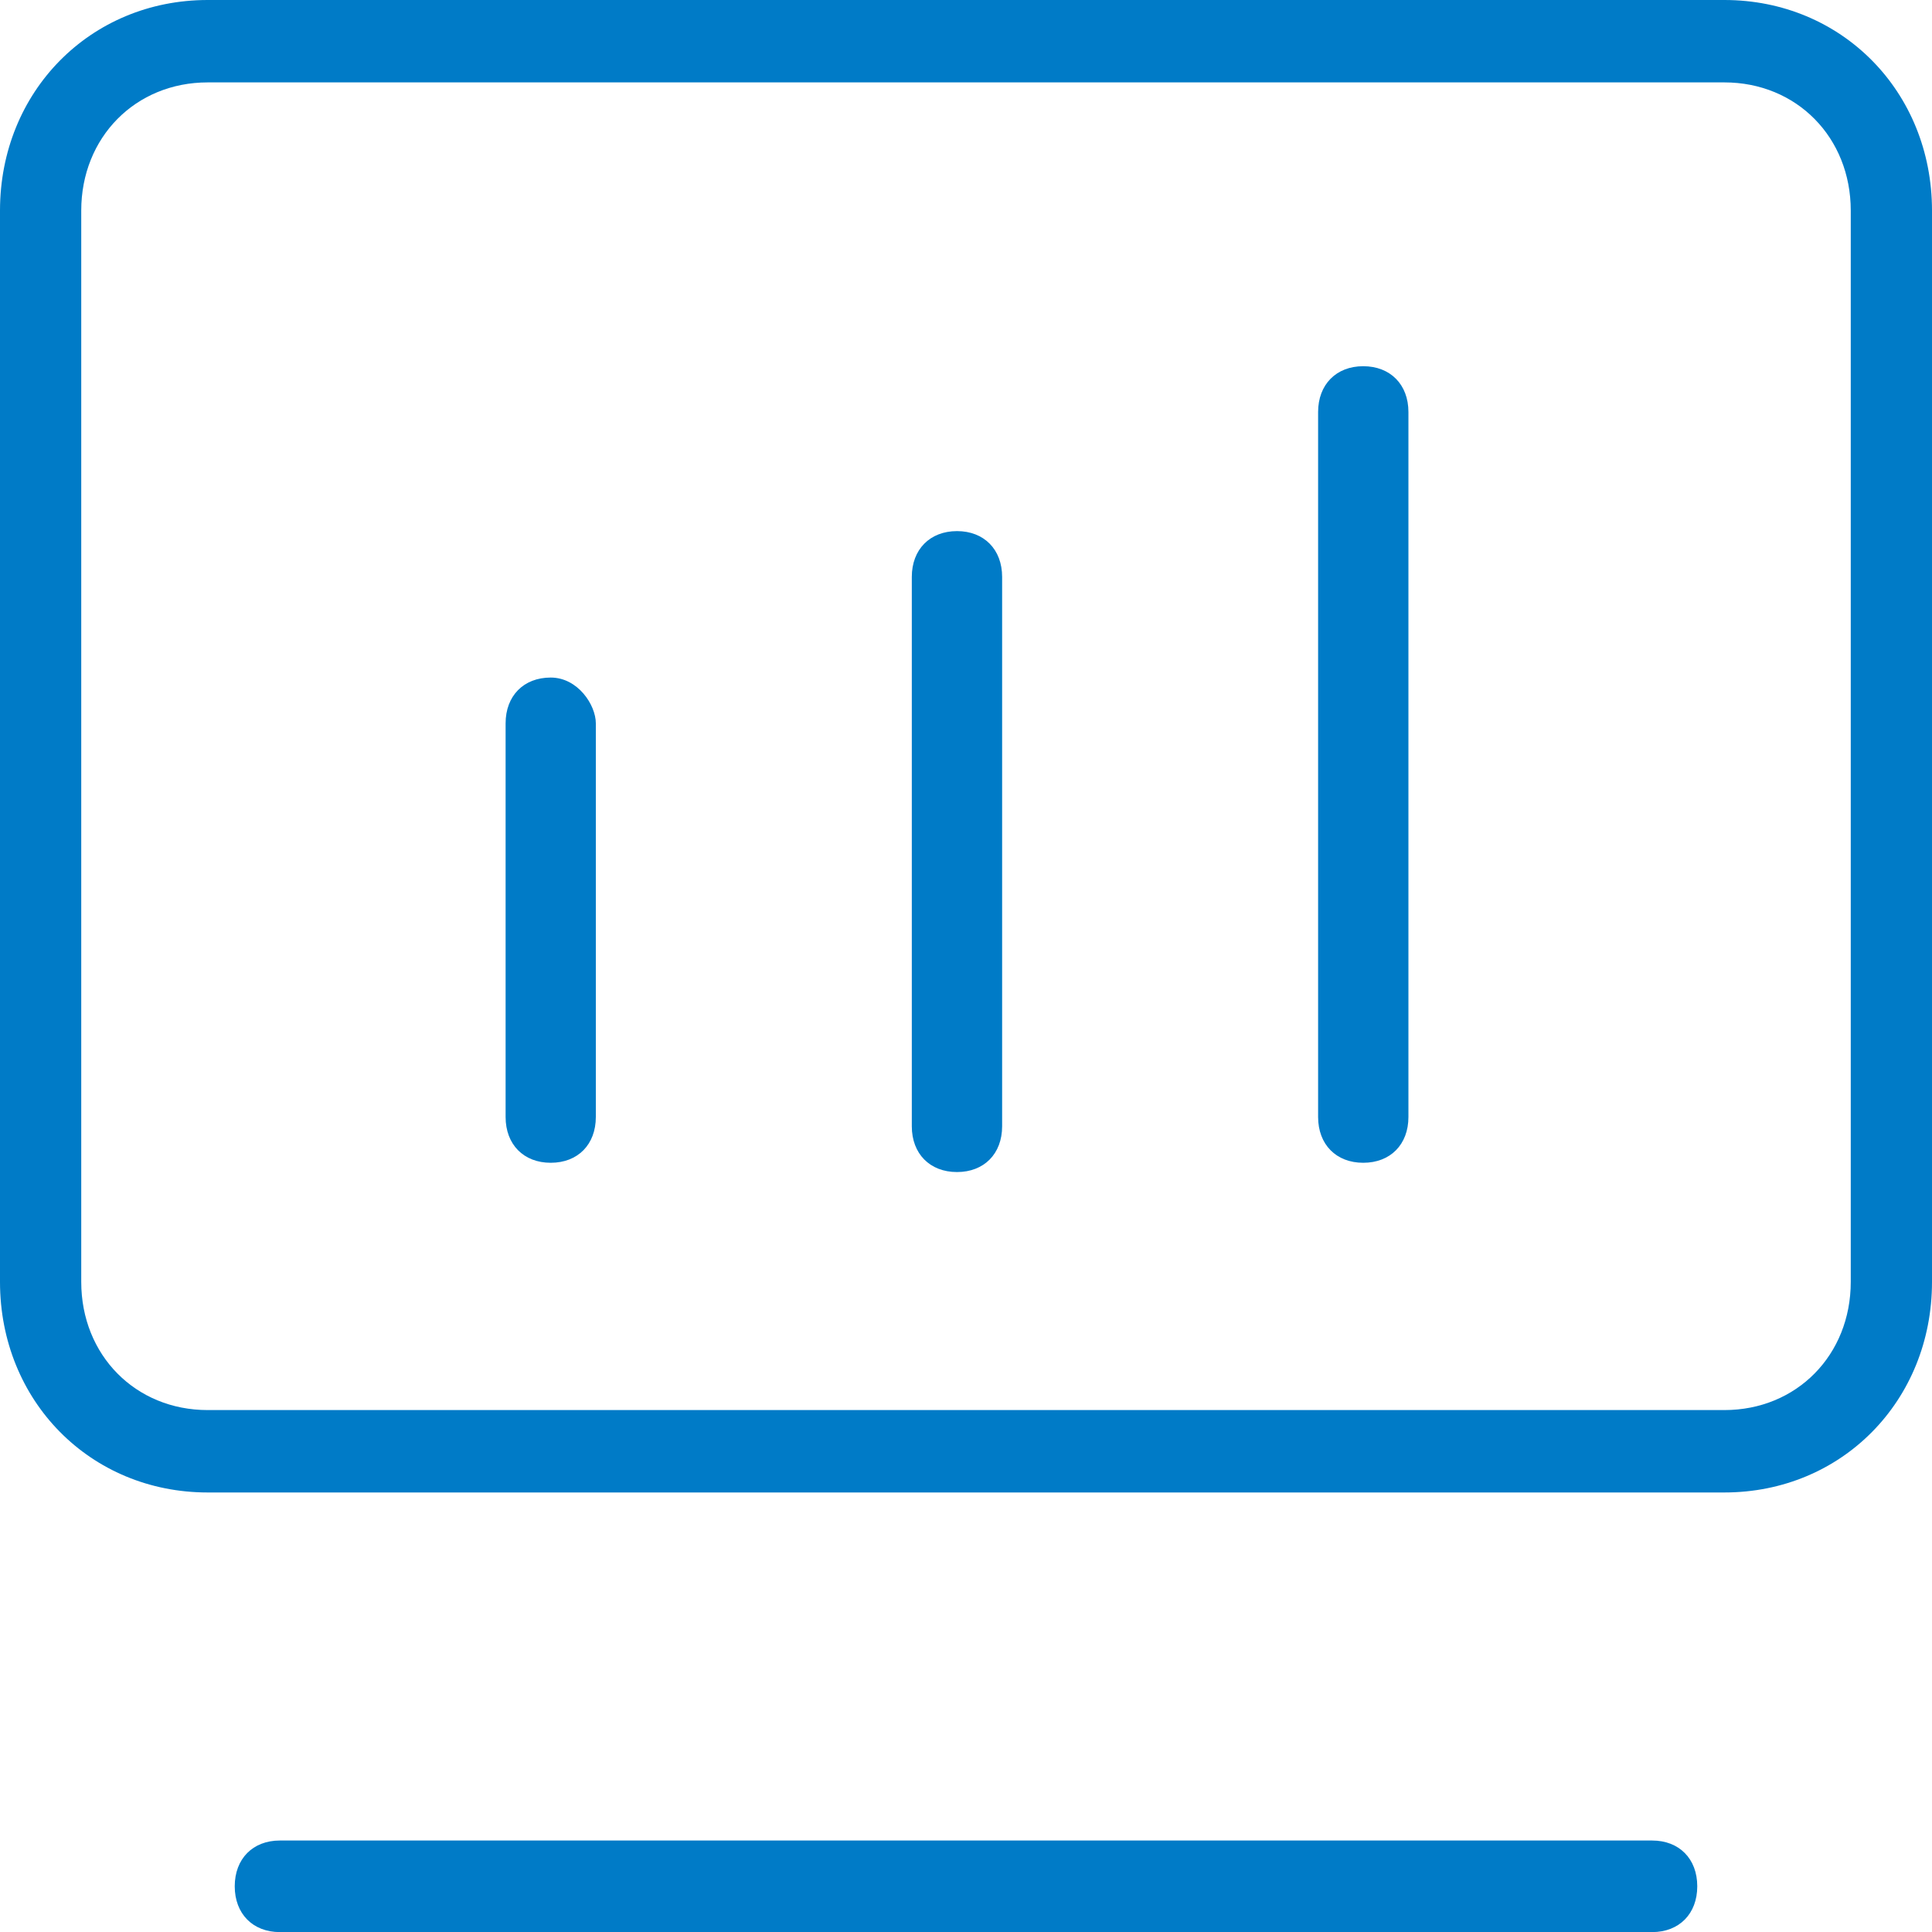
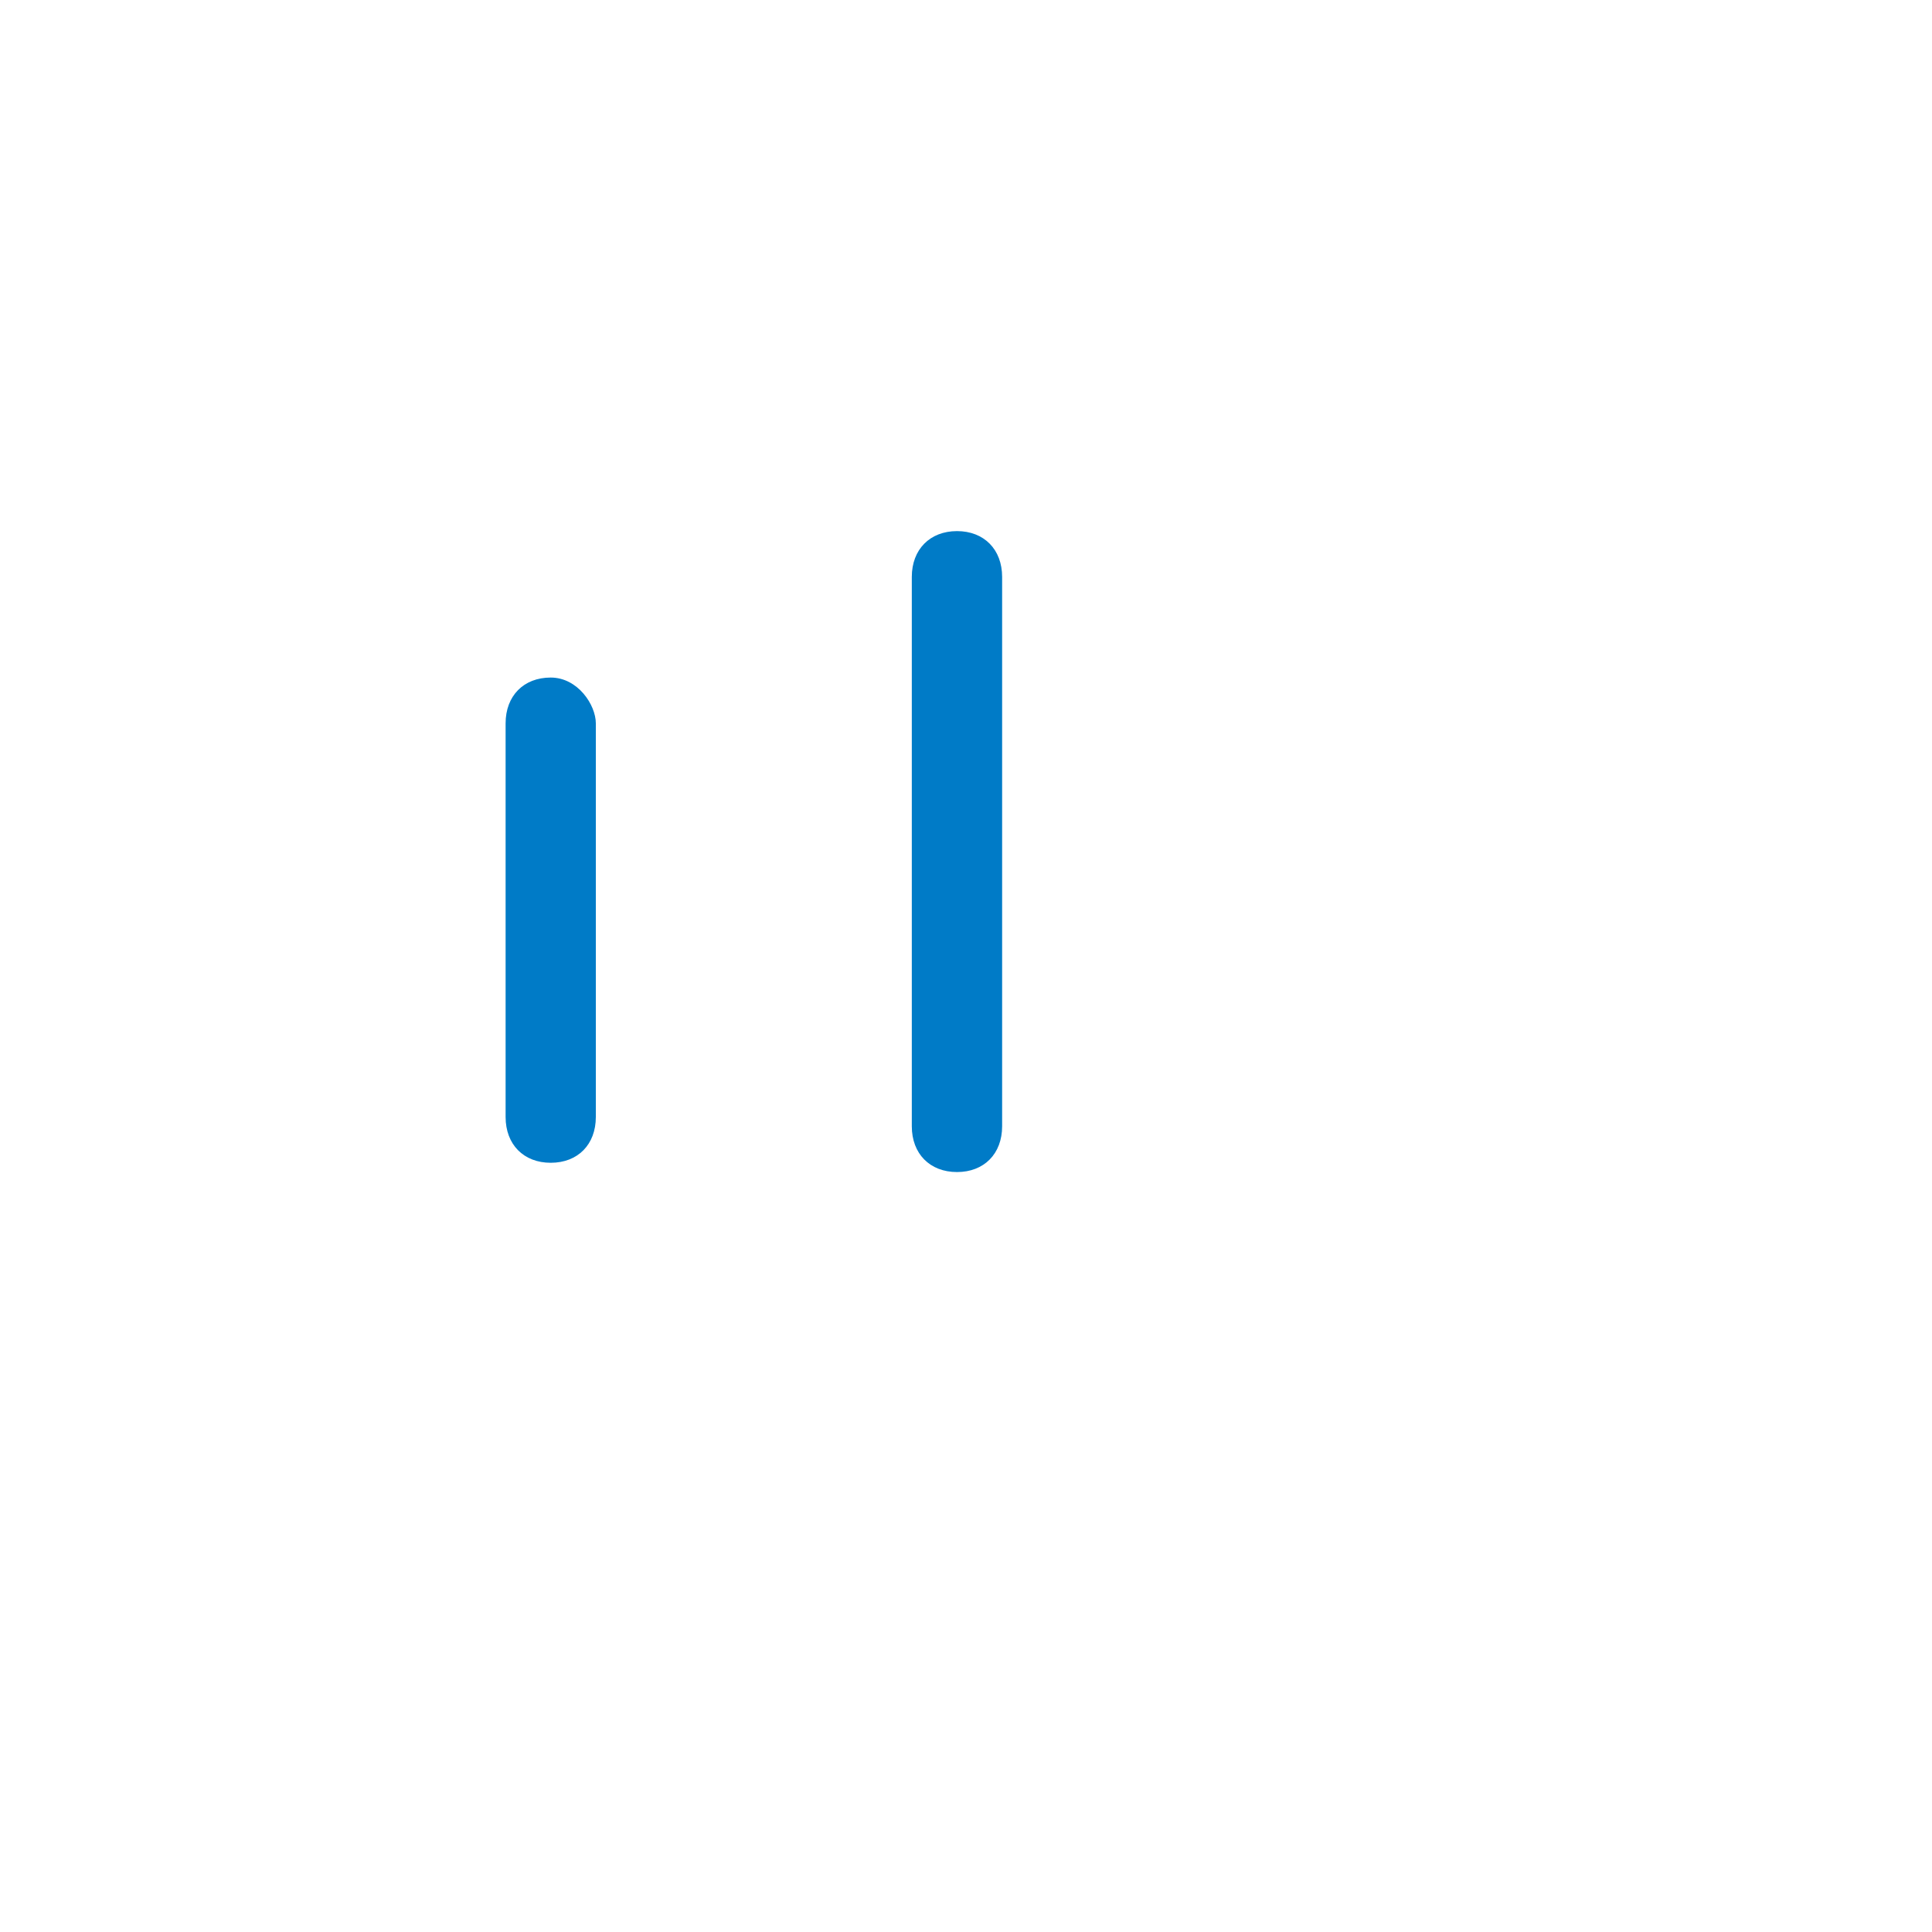
<svg xmlns="http://www.w3.org/2000/svg" width="20" height="20" viewBox="0 0 20 20" fill="none">
  <g clip-path="url(#clip0_815_4793)">
-     <path d="M17.103 20.001C17.383 20.001 17.57 19.811 17.57 19.527C17.57 19.242 17.383 19.053 17.103 19.053H2.897C2.617 19.053 2.43 19.242 2.43 19.527C2.43 19.811 2.617 20.001 2.897 20.001H17.103Z" fill="#007BC7" />
-     <path d="M20 2.18C20 0.948 19.065 0 17.851 0H2.15C0.935 0 0 0.948 0 2.18V13.27C0 14.502 0.935 15.45 2.15 15.45H17.851C19.065 15.45 20 14.502 20 13.27V2.18ZM19.159 13.27C19.159 14.028 18.598 14.597 17.851 14.597H2.15C1.402 14.597 0.841 14.028 0.841 13.27V2.18C0.841 1.422 1.402 0.853 2.15 0.853H17.851C18.598 0.853 19.159 1.422 19.159 2.18V13.27Z" fill="#007BC7" />
-     <path d="M14.58 11.563V4.265C14.58 3.981 14.393 3.791 14.112 3.791C13.832 3.791 13.645 3.981 13.645 4.265V11.563C13.645 11.848 13.832 12.037 14.112 12.037C14.393 12.037 14.58 11.848 14.58 11.563Z" fill="#007BC7" />
    <path d="M9.907 5.498C9.626 5.498 9.439 5.688 9.439 5.972V11.659C9.439 11.944 9.626 12.133 9.907 12.133C10.187 12.133 10.374 11.944 10.374 11.659V5.972C10.374 5.688 10.187 5.498 9.907 5.498Z" fill="#007BC7" />
    <path d="M5.701 7.014C5.421 7.014 5.234 7.203 5.234 7.488V11.563C5.234 11.848 5.421 12.037 5.701 12.037C5.982 12.037 6.168 11.848 6.168 11.563V7.488C6.168 7.298 5.982 7.014 5.701 7.014Z" fill="#007BC7" />
  </g>
  <defs>
    <clipPath id="clip0_815_4793">
      <rect width="20" height="20" fill="white" />
    </clipPath>
  </defs>
</svg>